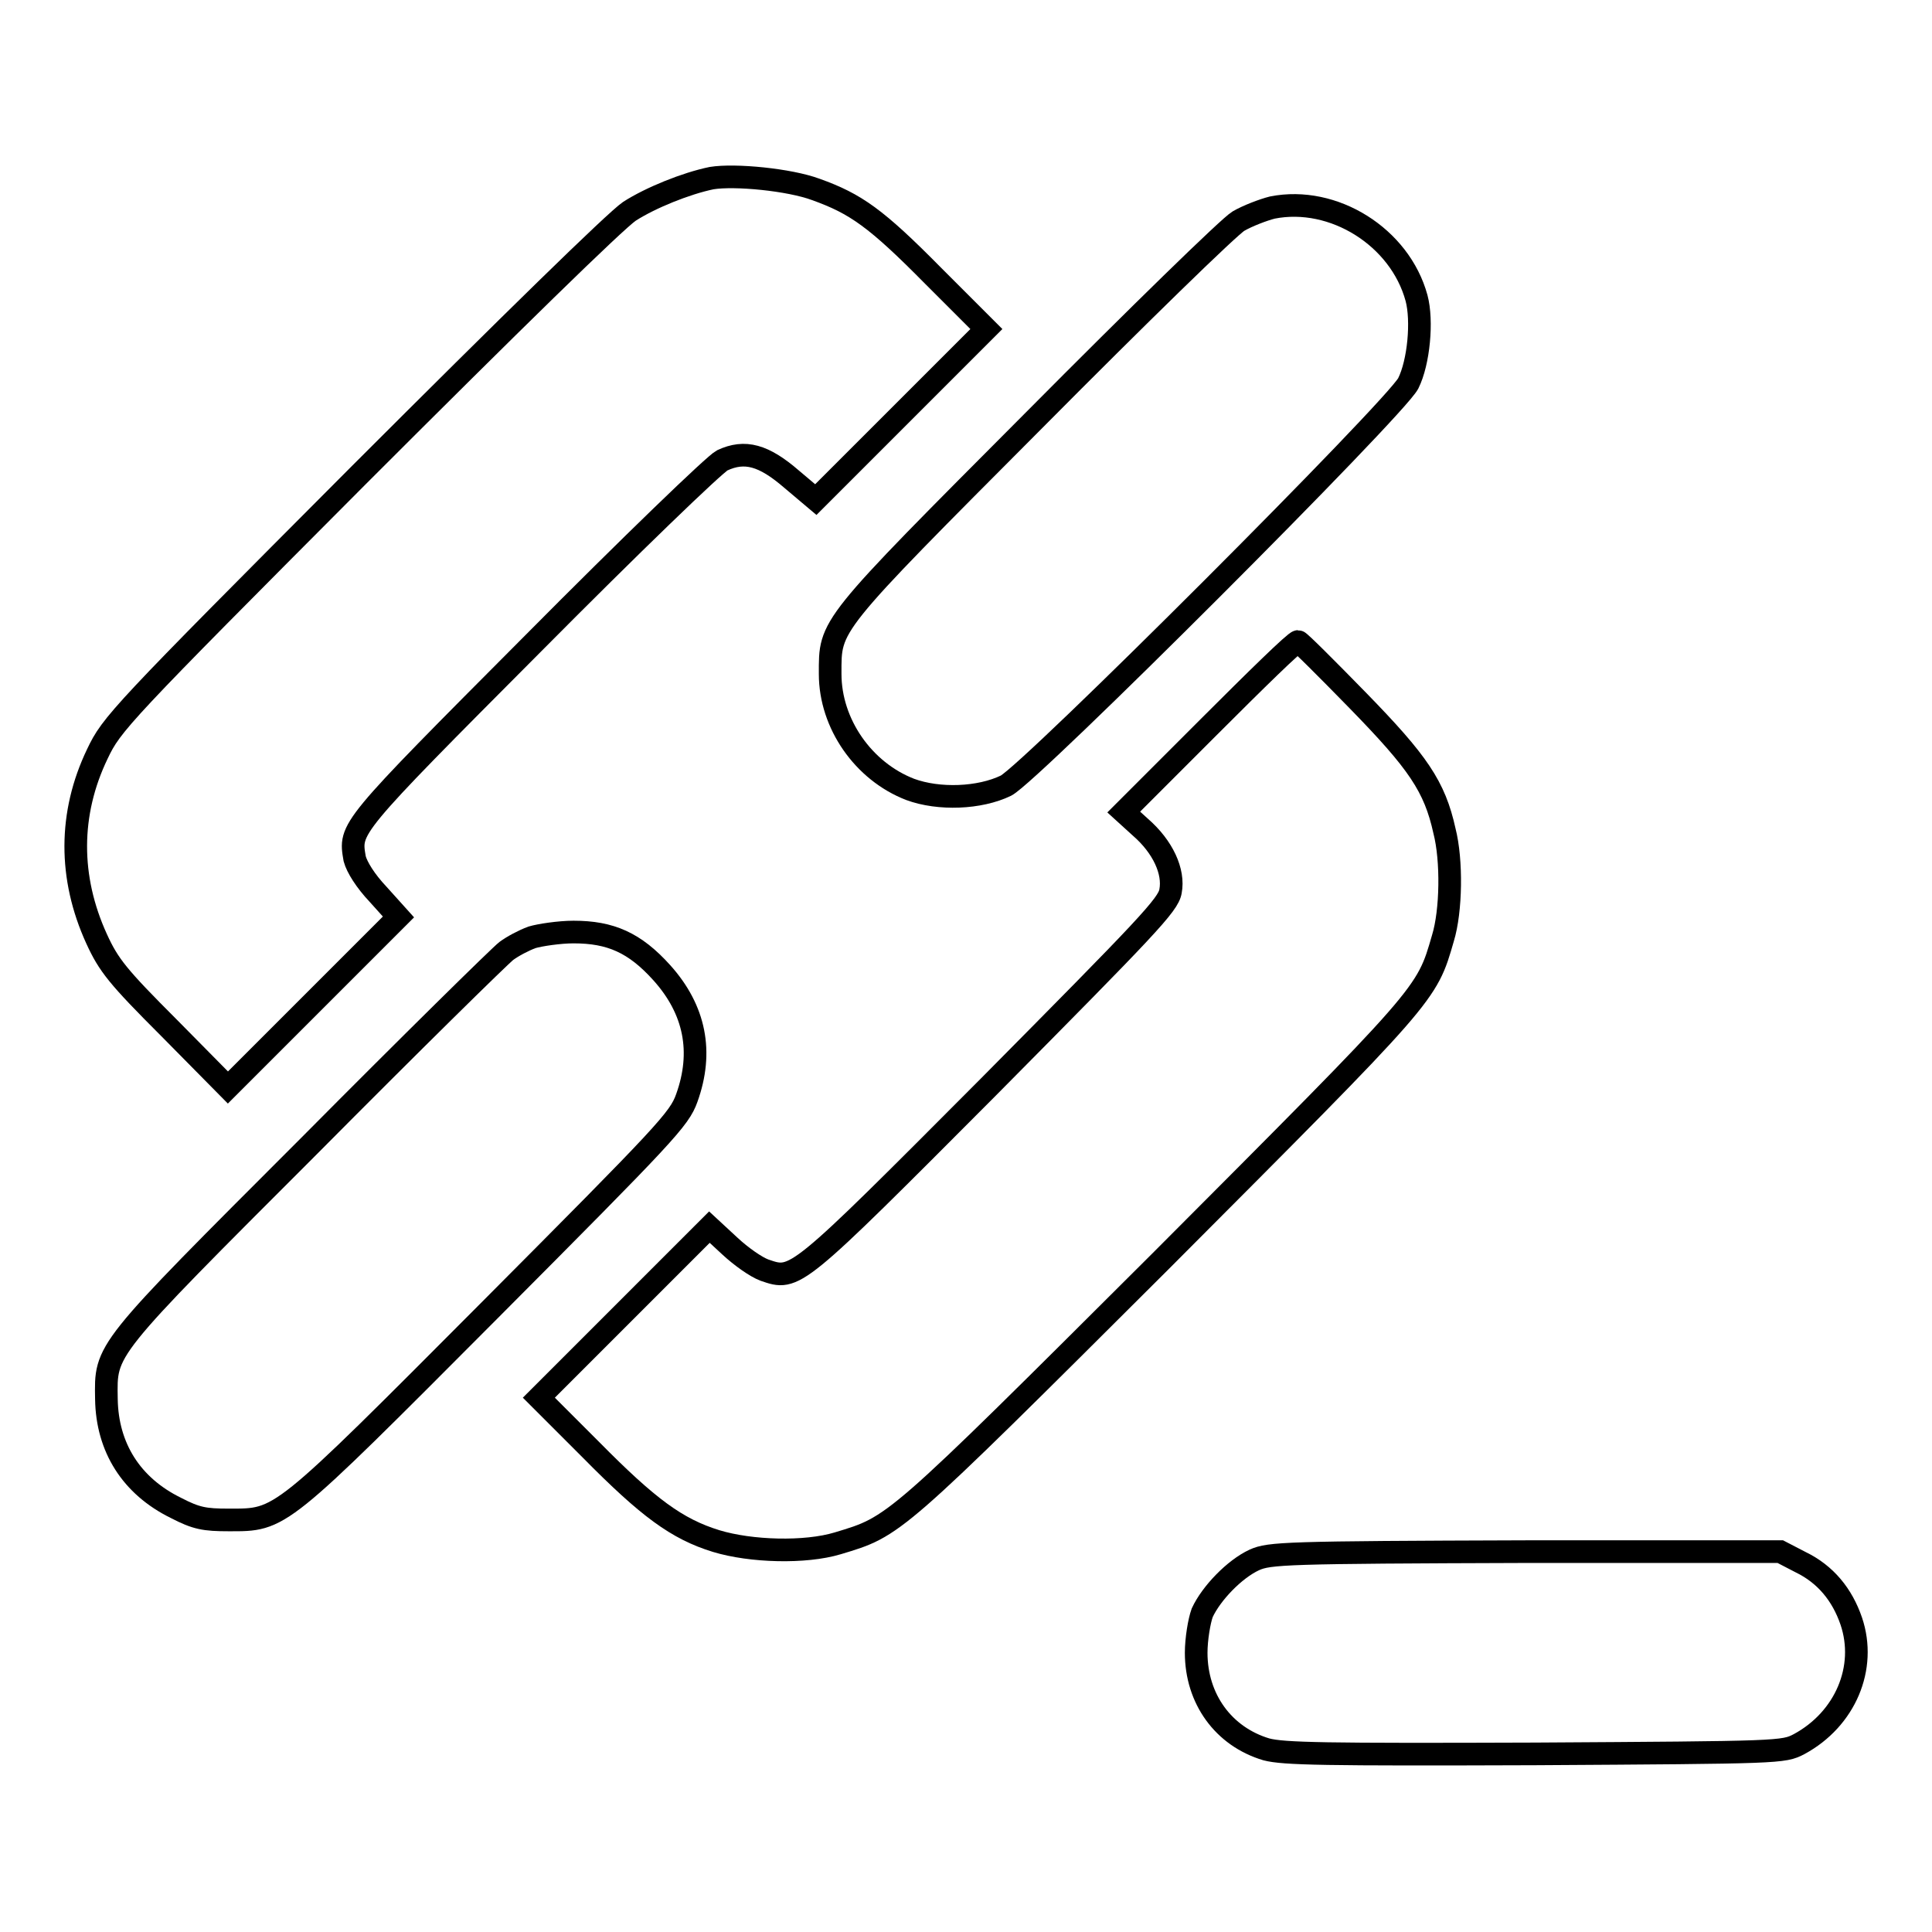
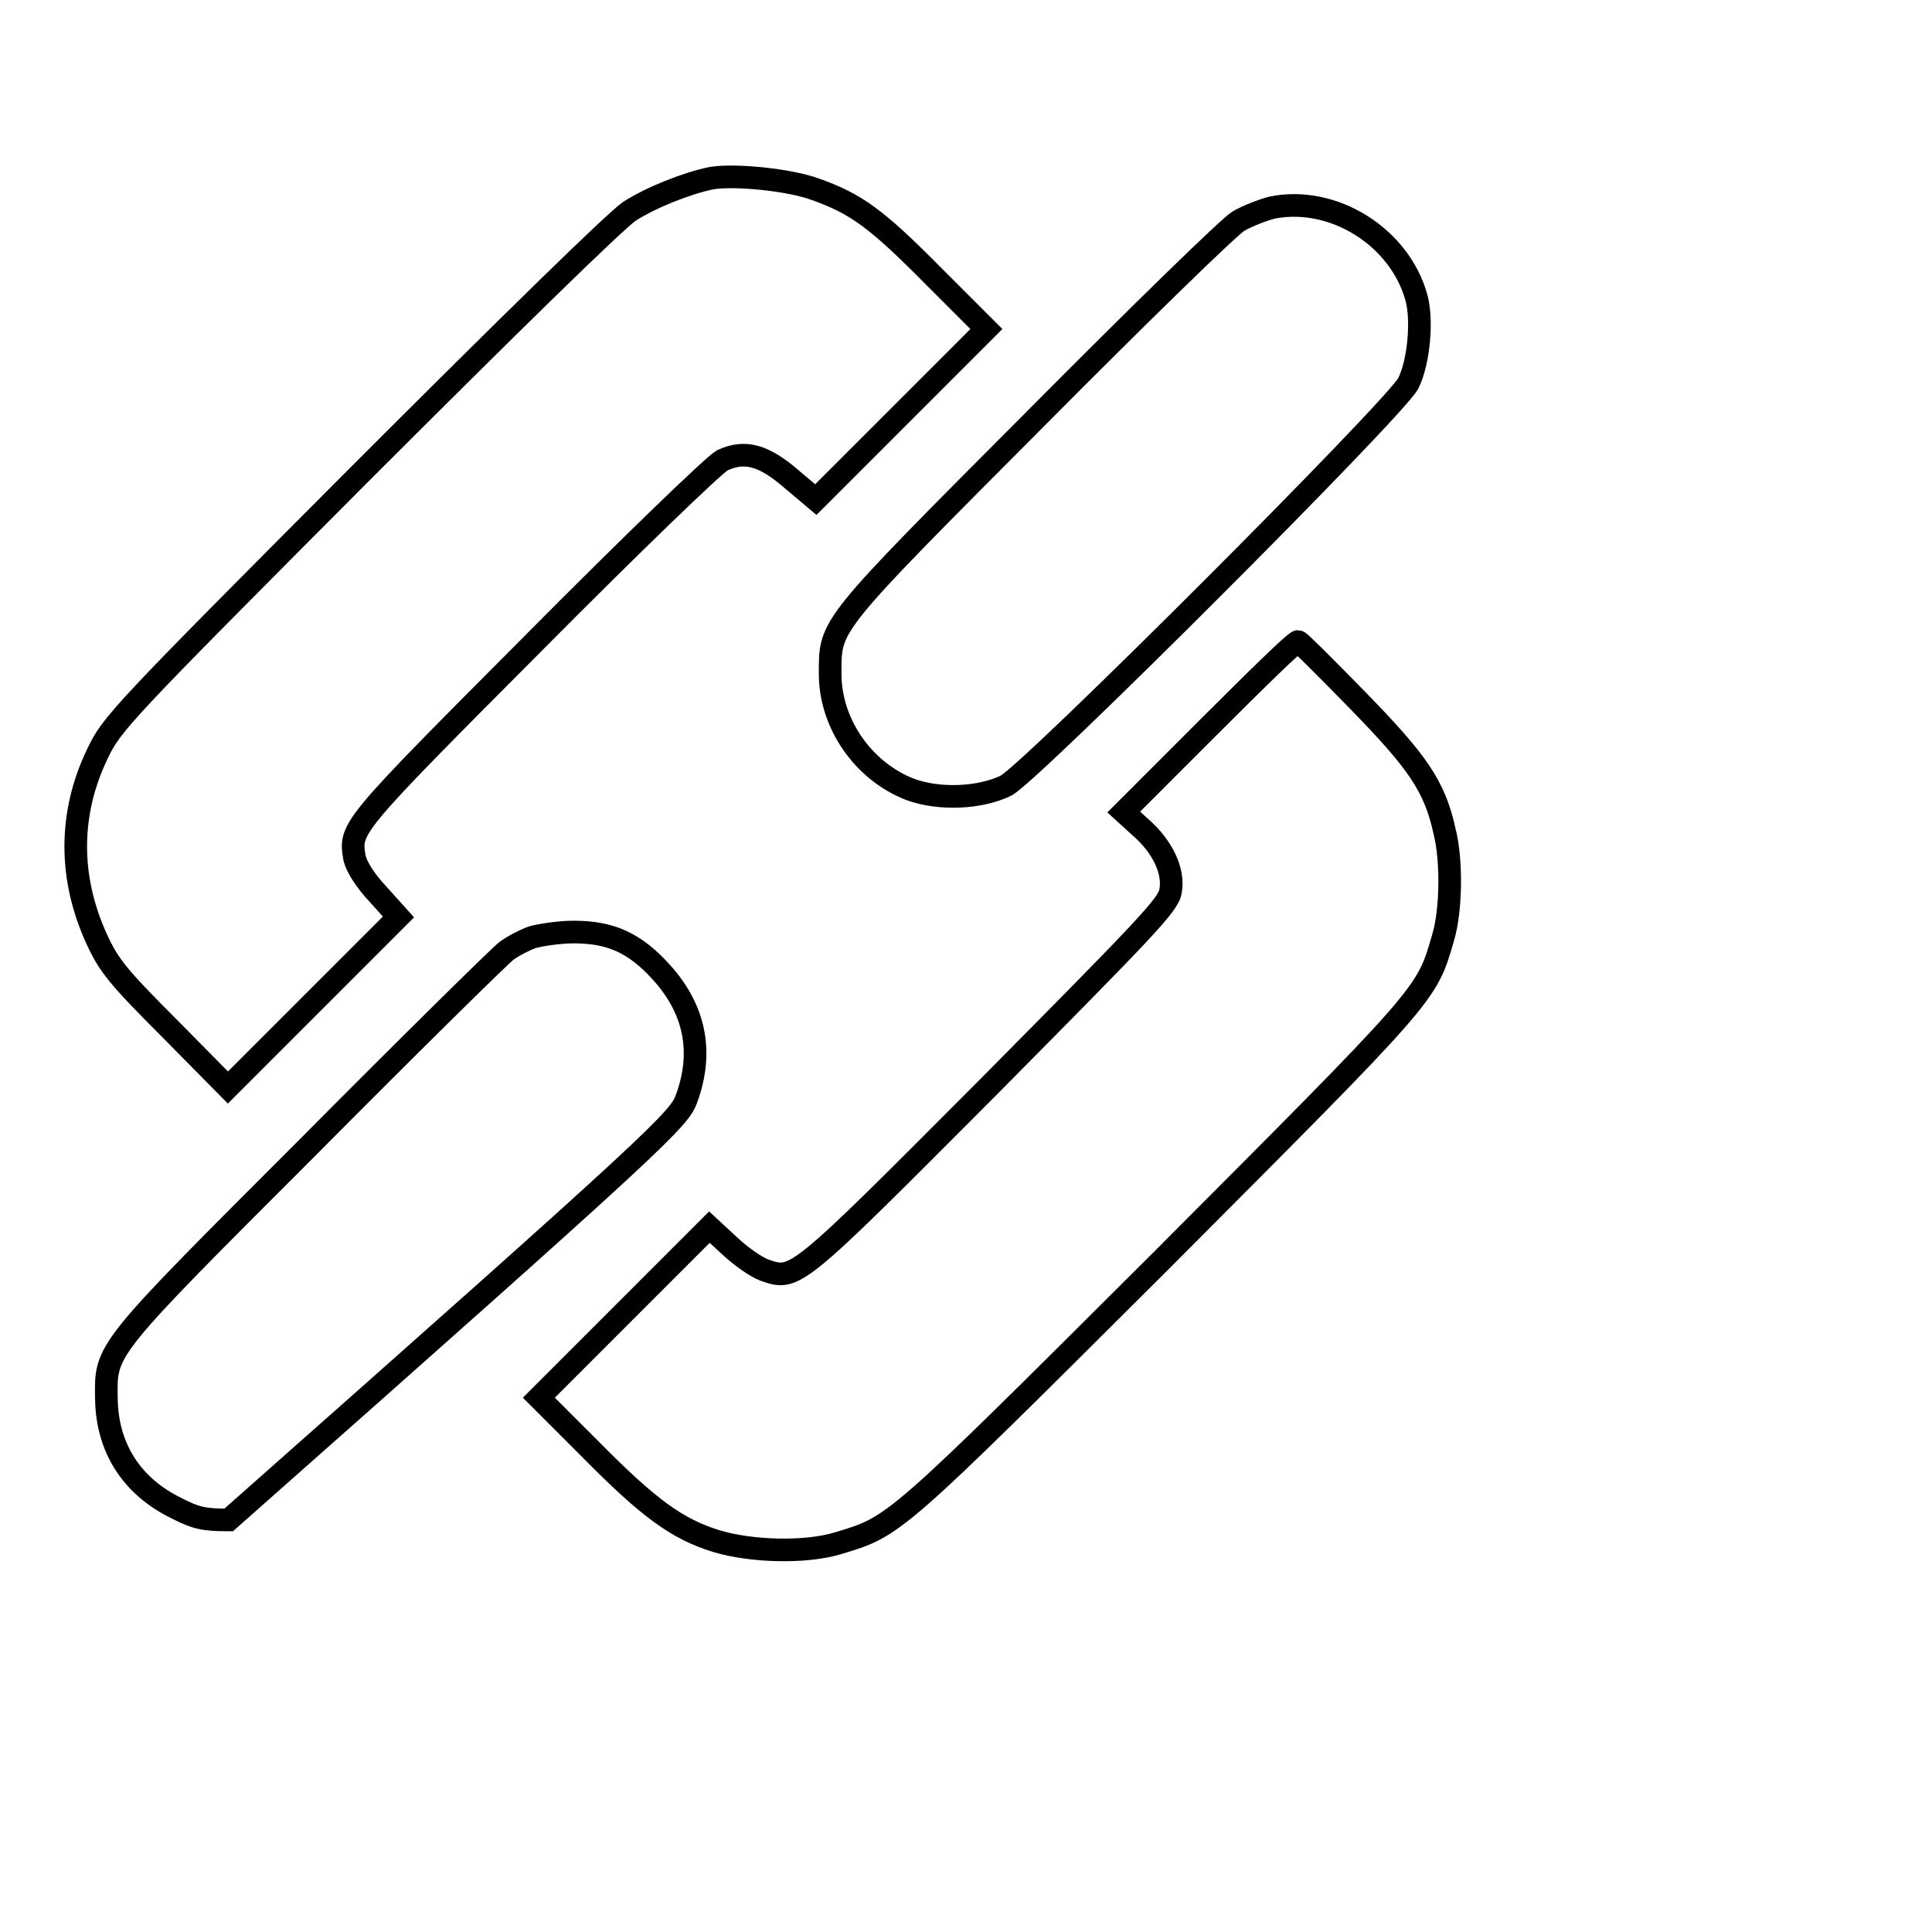
<svg xmlns="http://www.w3.org/2000/svg" version="1.1" x="0px" y="0px" viewBox="0 0 256 256" enable-background="new 0 0 256 256" xml:space="preserve">
  <g>
    <g>
      <g>
        <path stroke-width="3" fill-opacity="0" stroke="#000000" d="M94.3,23.6c-3.4,0.7-8.1,2.6-10.9,4.4c-1.9,1.3-15.6,14.7-35.8,34.9c-31.8,31.9-32.8,33-34.7,37c-3.8,7.9-3.8,16.4-0.1,24.5c1.6,3.5,2.8,5,9.6,11.8l7.8,7.9l11.3-11.3l11.3-11.3l-2.7-3c-1.7-1.8-2.8-3.6-3.1-4.7c-0.7-4.1-1-3.8,23.7-28.6c12.9-13,24-23.7,25-24.2c3-1.4,5.5-0.7,9.2,2.5l3.2,2.7l11.3-11.3l11.3-11.3l-7-7c-7.6-7.7-10.3-9.6-15.6-11.5C104.6,23.8,97.4,23.1,94.3,23.6z" />
        <path stroke-width="3" fill-opacity="0" stroke="#000000" d="M168.6,27.5c-1.2,0.3-3.3,1.1-4.5,1.8c-1.2,0.7-13.3,12.5-27,26.3C109.5,83.3,110,82.7,110,89.3c0,6.6,4.4,12.9,10.6,15.3c3.8,1.4,9.2,1.2,12.7-0.5c3.3-1.7,51.6-50,53.3-53.3c1.4-2.8,1.9-8.3,1.1-11.3C185.5,31.4,176.7,25.9,168.6,27.5z" />
        <path stroke-width="3" fill-opacity="0" stroke="#000000" d="M160.2,96.3l-11.3,11.3l2.2,2c3,2.6,4.5,5.9,4,8.5c-0.3,1.8-3.1,4.7-24.1,25.9c-25.8,25.9-25.6,25.7-29.7,24.3c-1.1-0.4-3.1-1.8-4.6-3.2l-2.7-2.5l-11.3,11.3l-11.3,11.3l6.9,6.9c7.6,7.7,11.4,10.5,16.6,12.1c4.6,1.4,11.8,1.6,16.1,0.3c7.6-2.3,7.1-1.8,42.8-37.4c35.6-35.7,35.2-35.2,37.4-42.8c1.1-3.6,1.2-10.3,0.2-14.2c-1.3-5.9-3.5-9.1-11.5-17.3c-4.2-4.3-7.7-7.8-7.9-7.8C171.6,85,166.4,90.1,160.2,96.3z" />
-         <path stroke-width="3" fill-opacity="0" stroke="#000000" d="M70.5,124.2c-1.1,0.4-2.6,1.2-3.4,1.8c-0.8,0.6-12.6,12.2-26.1,25.8c-27.5,27.5-27,26.9-26.9,33.6c0.1,6.4,3.3,11.5,9.2,14.4c2.7,1.4,3.8,1.6,7,1.6c7,0,6.5,0.4,34.6-27.8C88.3,150.1,90,148.3,91,145.5c2.2-6.1,1.1-11.7-3.3-16.6c-3.6-4-6.8-5.4-11.7-5.4C74.1,123.5,71.5,123.9,70.5,124.2z" />
-         <path stroke-width="3" fill-opacity="0" stroke="#000000" d="M166.2,206.7c-2.6,1.2-5.7,4.4-6.9,7c-0.4,1.1-0.8,3.5-0.8,5.3c0,6.1,3.6,11.1,9.3,12.8c2.3,0.6,7.6,0.7,35.6,0.6c32.6-0.2,32.9-0.2,35-1.3c6.1-3.3,9-10.1,6.9-16.3c-1.2-3.5-3.4-6.2-6.7-7.8l-2.7-1.4h-33.7C170.3,205.7,168.2,205.8,166.2,206.7z" />
+         <path stroke-width="3" fill-opacity="0" stroke="#000000" d="M70.5,124.2c-1.1,0.4-2.6,1.2-3.4,1.8c-0.8,0.6-12.6,12.2-26.1,25.8c-27.5,27.5-27,26.9-26.9,33.6c0.1,6.4,3.3,11.5,9.2,14.4c2.7,1.4,3.8,1.6,7,1.6C88.3,150.1,90,148.3,91,145.5c2.2-6.1,1.1-11.7-3.3-16.6c-3.6-4-6.8-5.4-11.7-5.4C74.1,123.5,71.5,123.9,70.5,124.2z" />
      </g>
    </g>
  </g>
</svg>